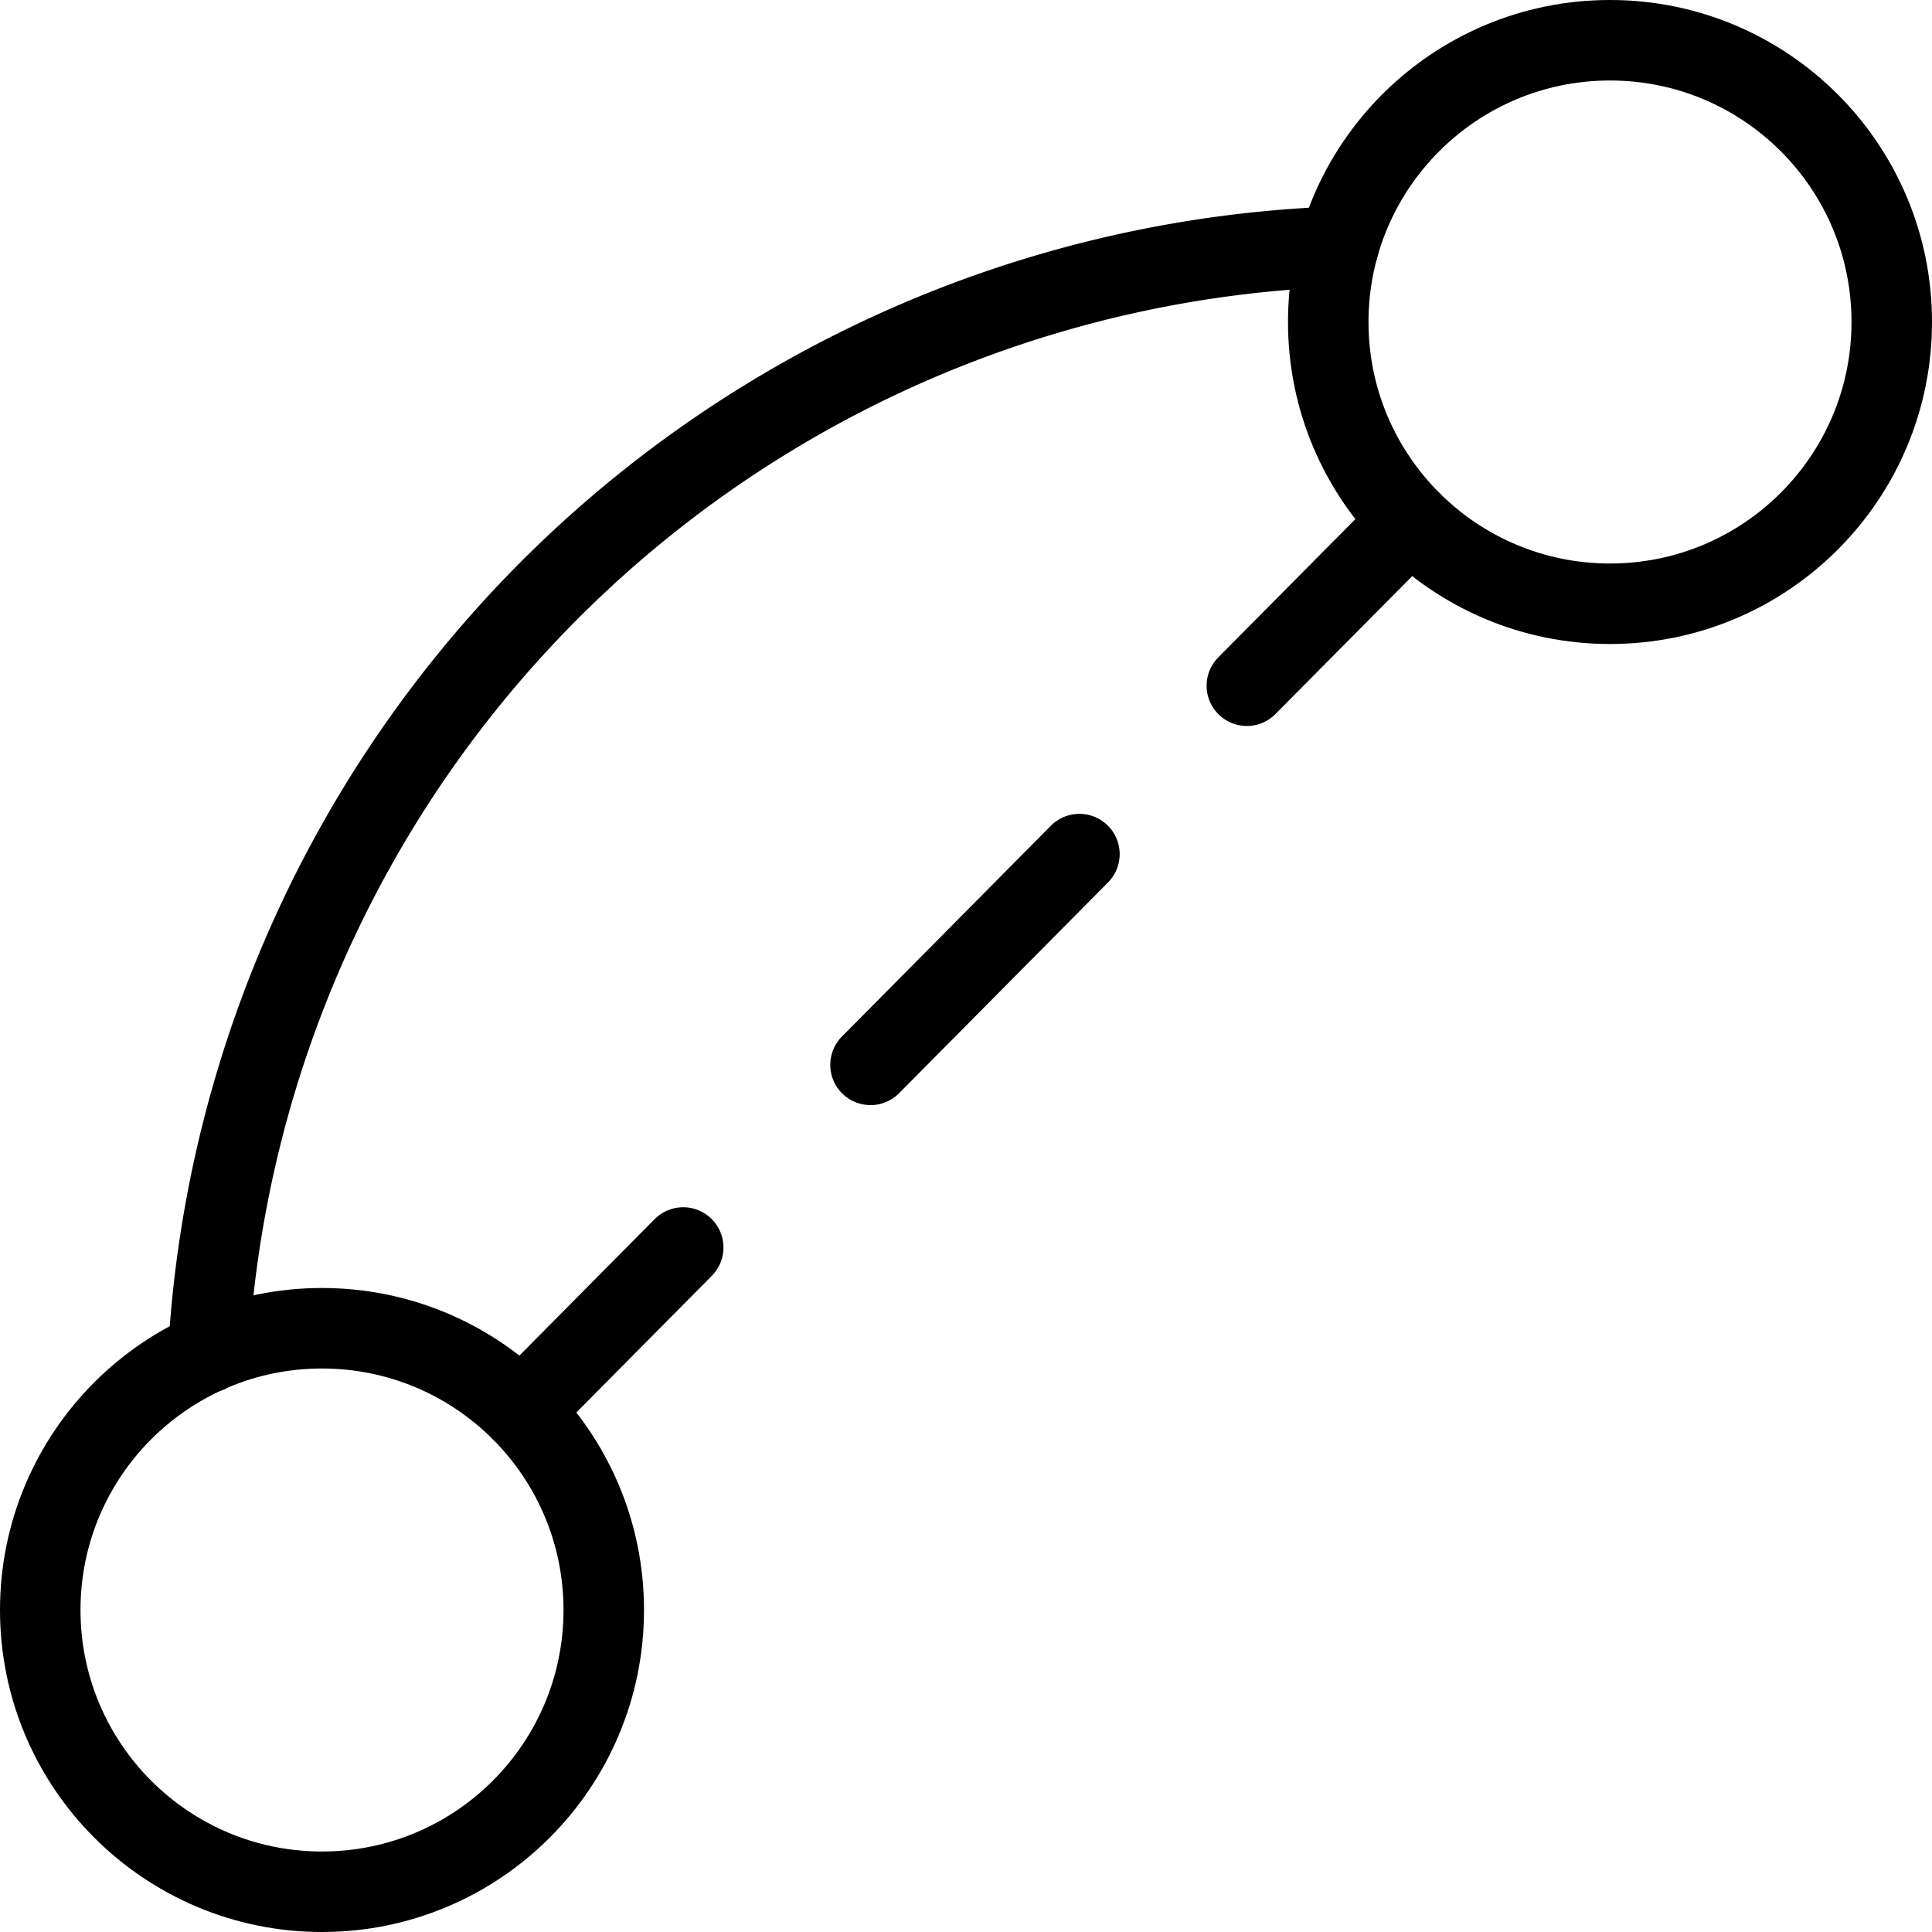
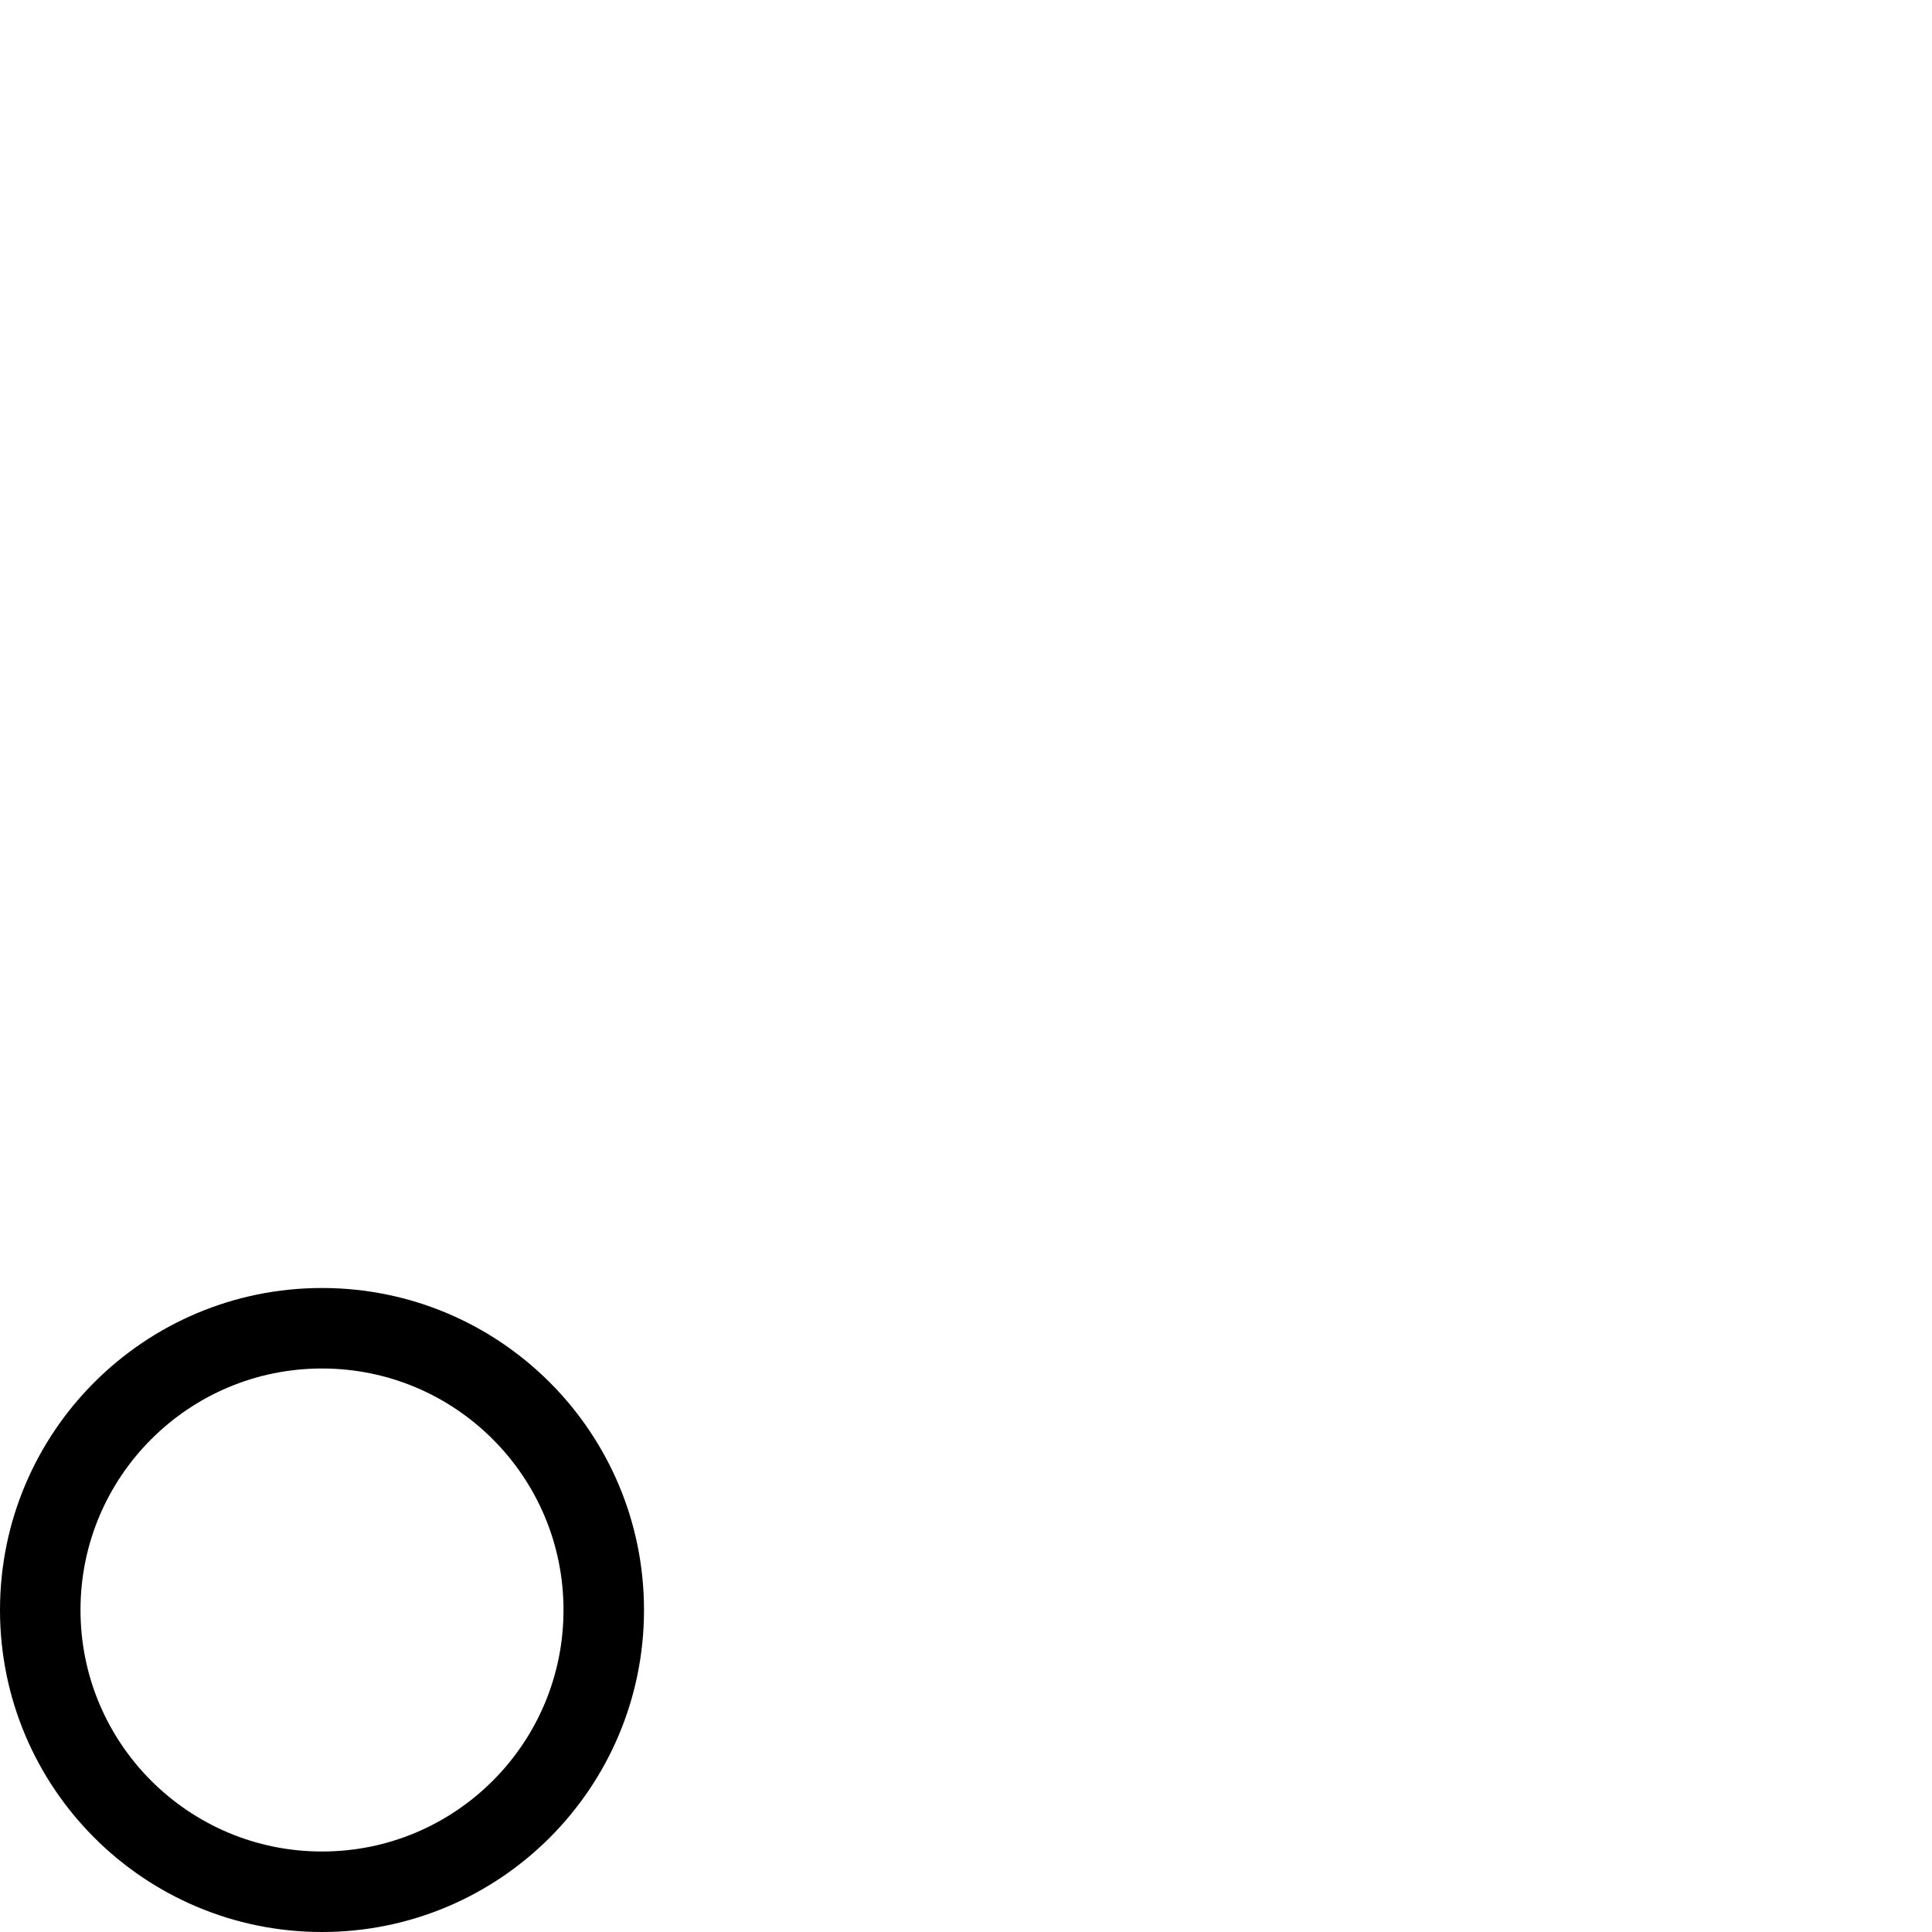
<svg xmlns="http://www.w3.org/2000/svg" viewBox="0 0 24 24" stroke="black">
  <defs>
    <style>.a{fill:none;stroke:#000;stroke-linecap:round;stroke-linejoin:round}</style>
  </defs>
-   <circle class="a" cx="20" cy="4" r="3.5" />
  <circle class="a" cx="4" cy="20" r="3.5" />
-   <path class="a" d="M15.489 8.518 17.52 6.47M6.476 17.526l2.011-2.029m2.327-2.269 2.595-2.618M2.588 16.8A14.575 14.575 0 0 1 16.627 3.064" />
</svg>